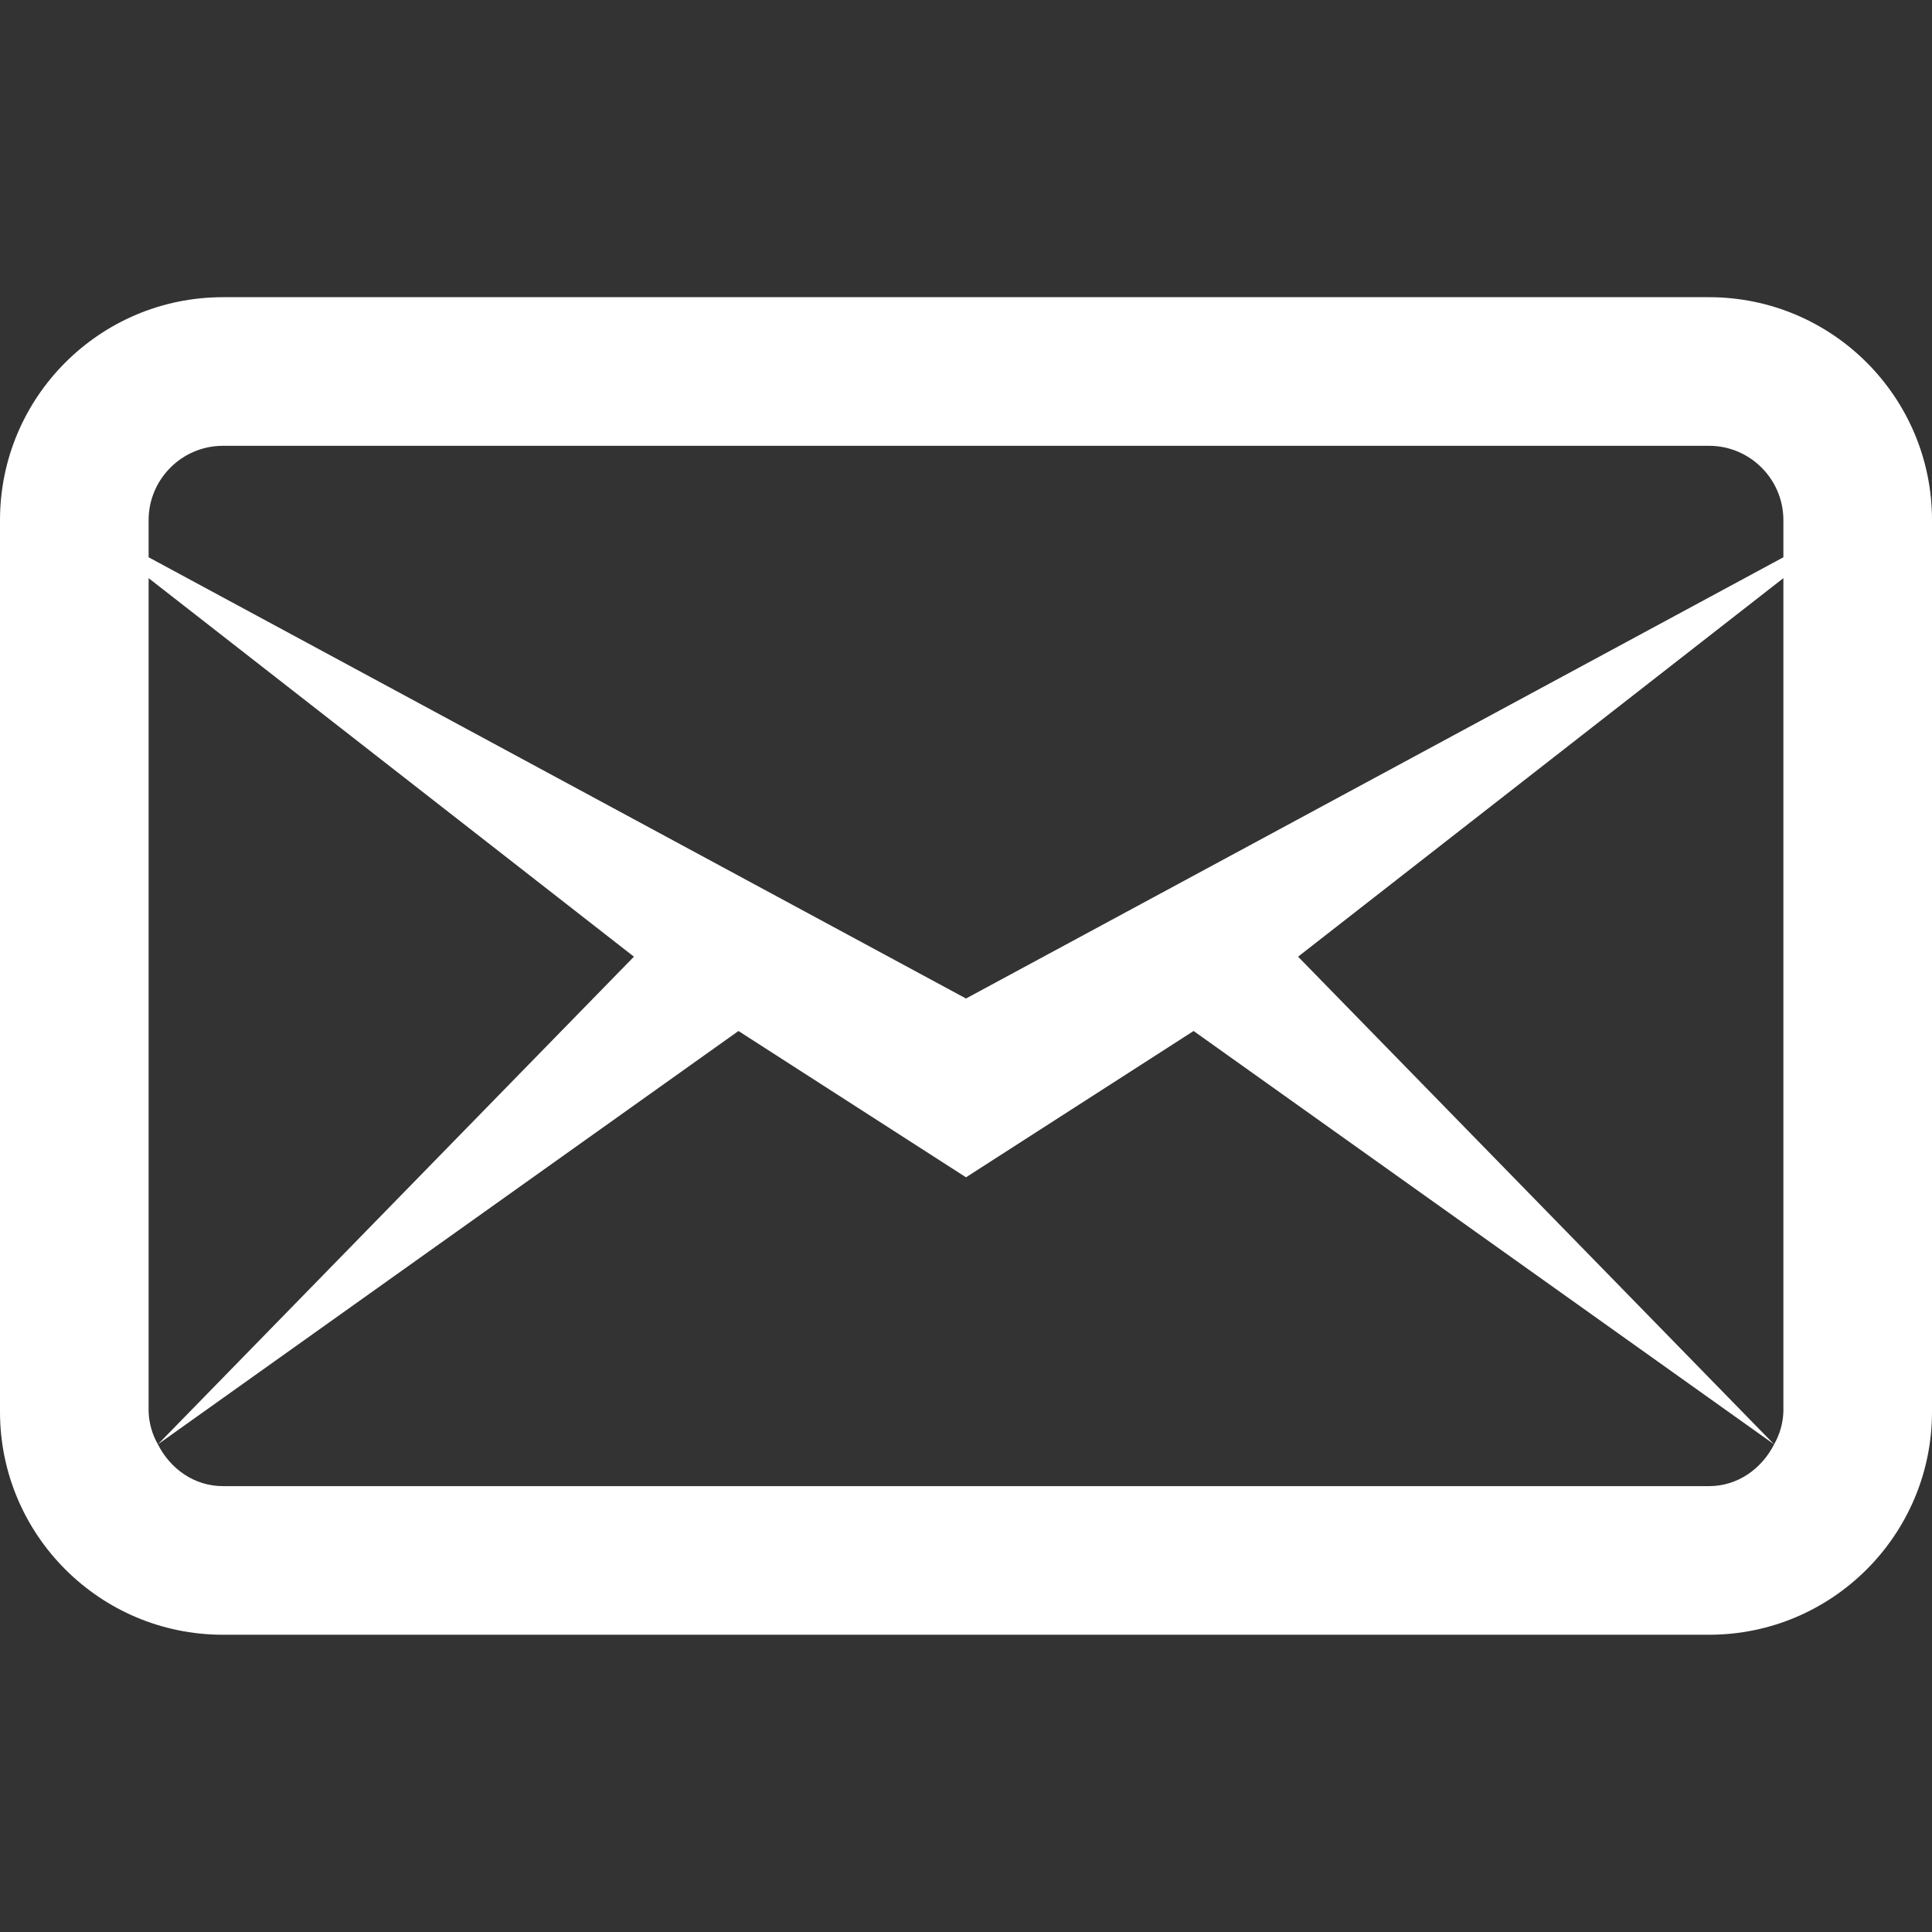
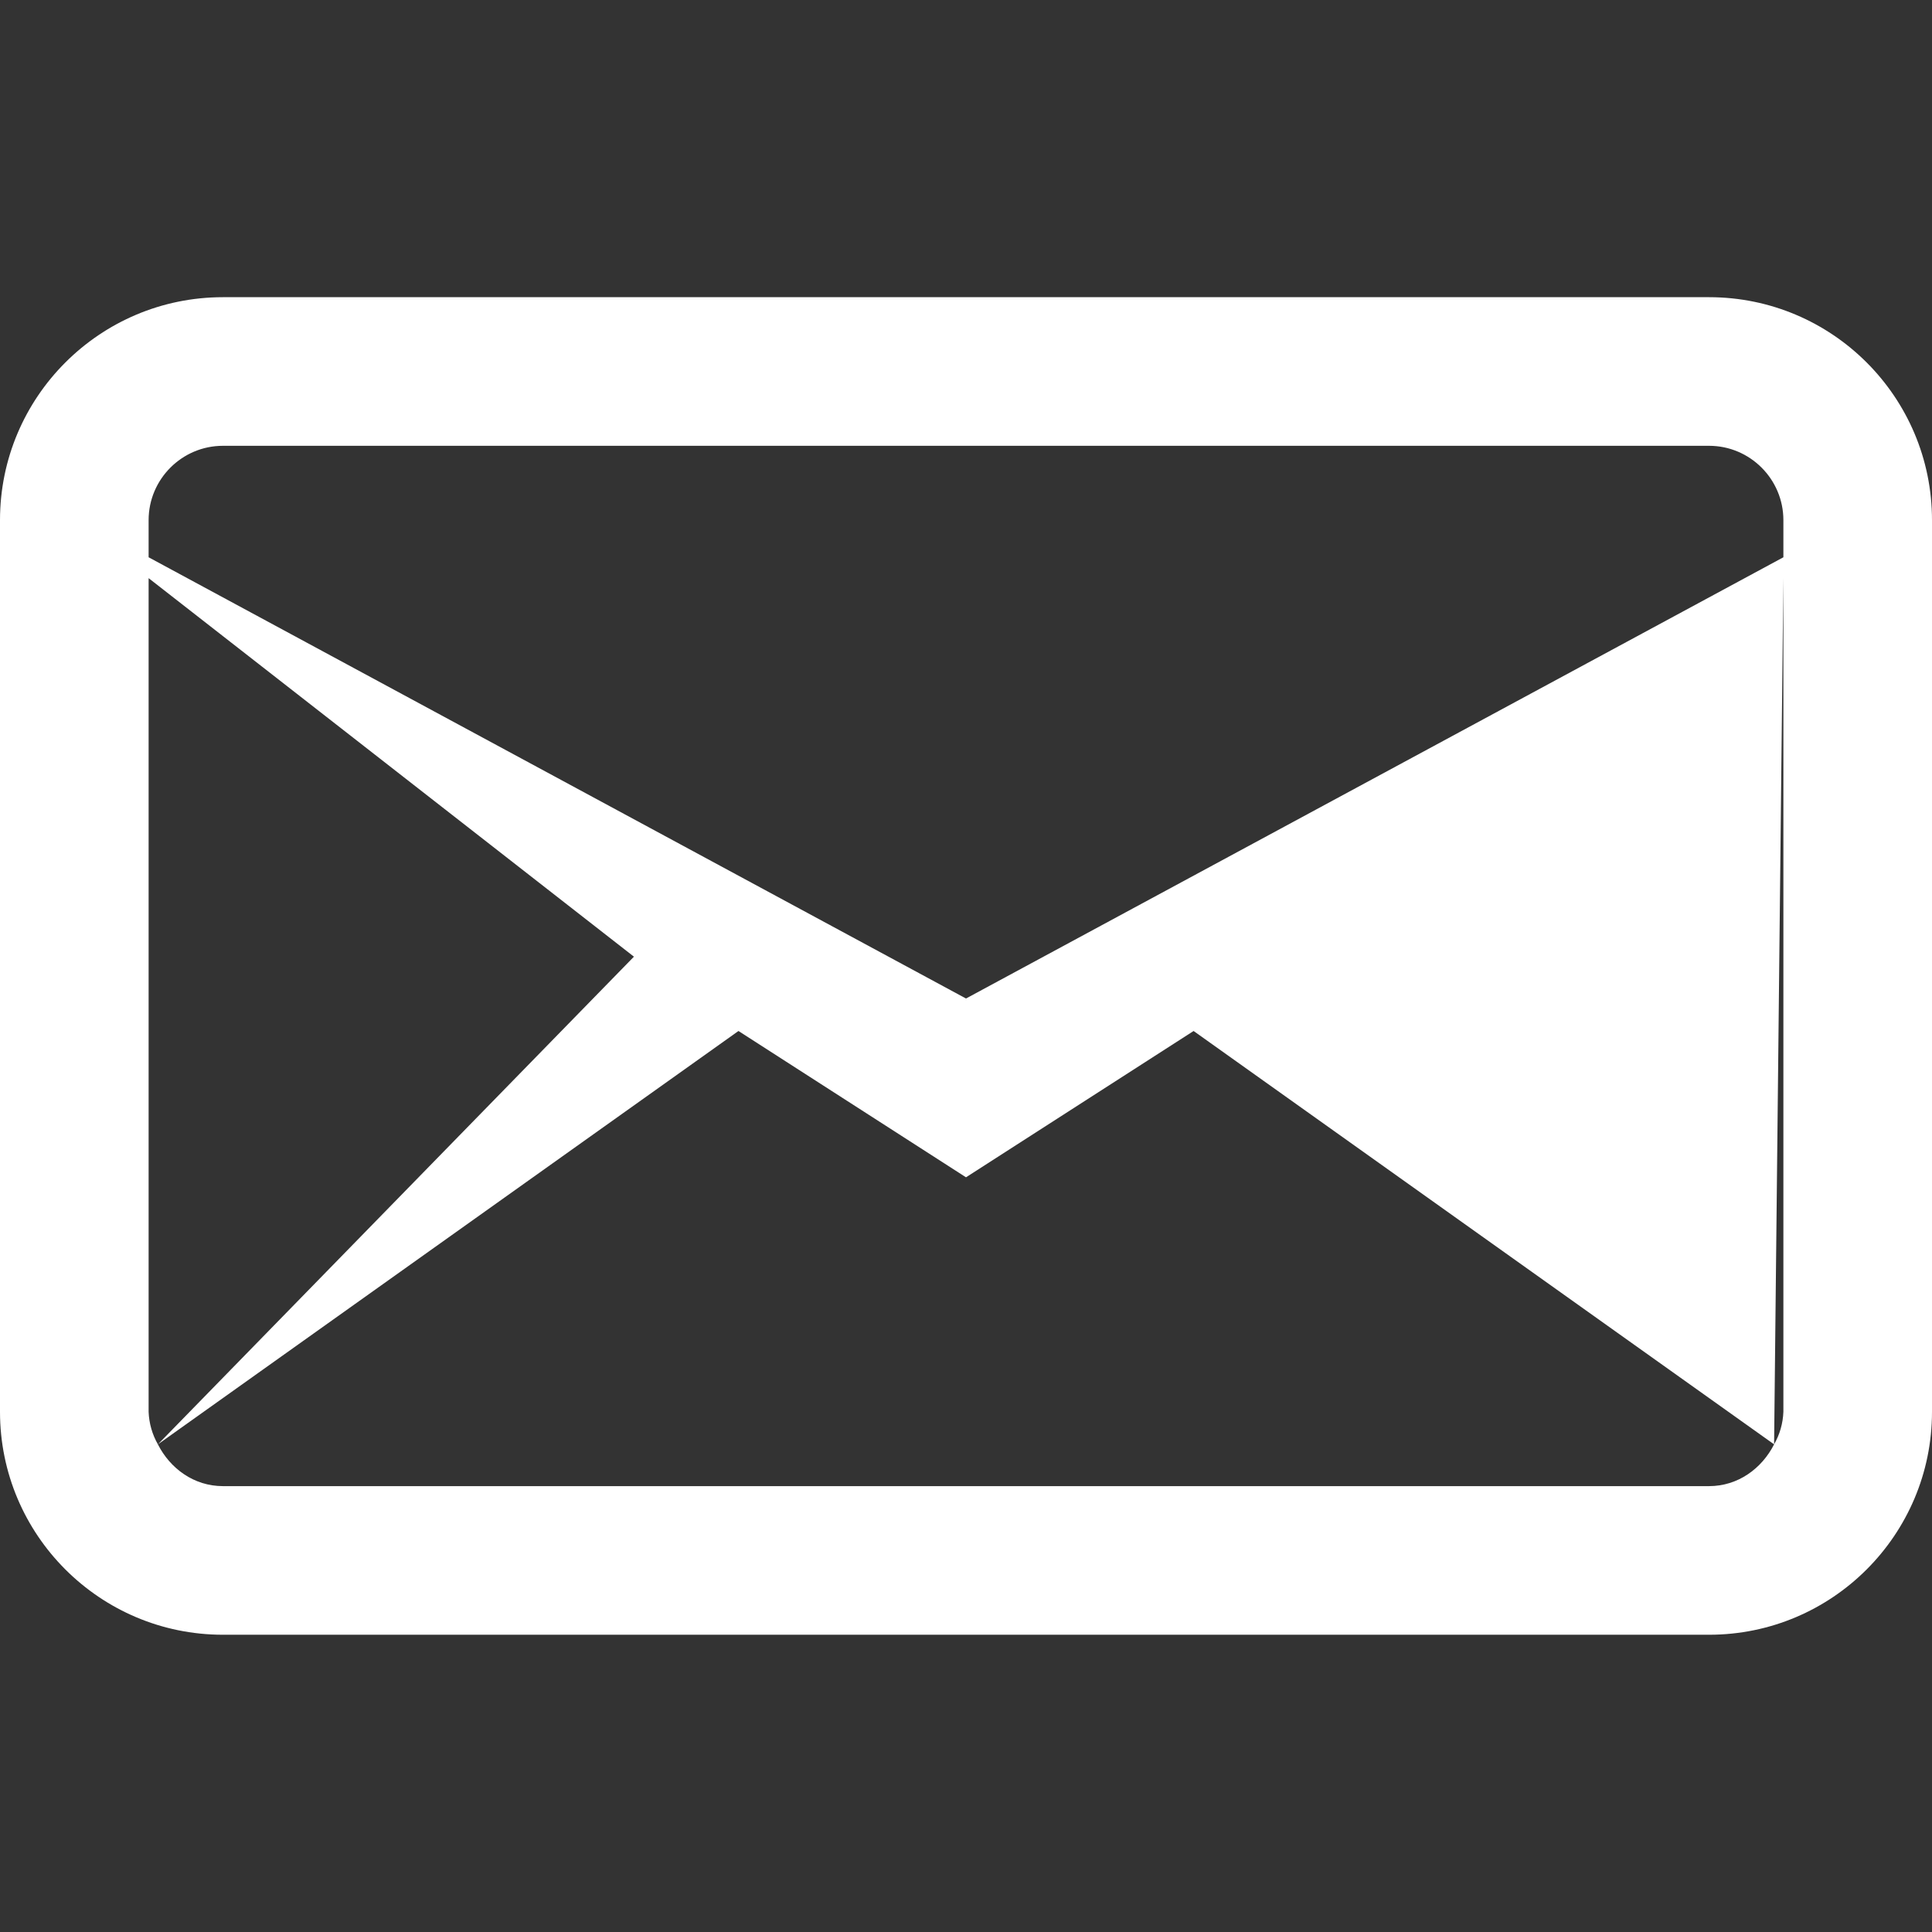
<svg xmlns="http://www.w3.org/2000/svg" width="92" height="92" viewBox="0 0 92 92" fill="none">
  <rect x="0" y="0" width="92" height="92" fill="#333333" stroke="none" />
-   <path d="M10.615 14.152C4.756 14.152 0 18.908 0 24.768V67.229C0 73.089 4.756 77.845 10.615 77.845H81.385C87.244 77.845 92 73.089 92 67.229V24.768C92 18.908 87.244 14.152 81.385 14.152H10.615ZM10.615 21.229H81.385C83.334 21.229 84.923 22.818 84.923 24.768V26.537L46 47.548L7.077 26.537V24.768C7.077 22.818 8.666 21.229 10.615 21.229ZM7.077 27.531L30.187 45.556L7.519 68.779L35.165 49.095L46 56.062L56.838 49.095L84.481 68.779L61.813 45.556L84.923 27.531V67.229C84.903 67.774 84.752 68.306 84.481 68.779C83.897 69.929 82.761 70.768 81.385 70.768H10.615C9.239 70.768 8.103 69.933 7.519 68.779C7.249 68.307 7.097 67.773 7.077 67.229V27.531Z" fill="#fff" />
+   <path d="M10.615 14.152C4.756 14.152 0 18.908 0 24.768V67.229C0 73.089 4.756 77.845 10.615 77.845H81.385C87.244 77.845 92 73.089 92 67.229V24.768C92 18.908 87.244 14.152 81.385 14.152H10.615ZM10.615 21.229H81.385C83.334 21.229 84.923 22.818 84.923 24.768V26.537L46 47.548L7.077 26.537V24.768C7.077 22.818 8.666 21.229 10.615 21.229ZM7.077 27.531L30.187 45.556L7.519 68.779L35.165 49.095L46 56.062L56.838 49.095L84.481 68.779L84.923 27.531V67.229C84.903 67.774 84.752 68.306 84.481 68.779C83.897 69.929 82.761 70.768 81.385 70.768H10.615C9.239 70.768 8.103 69.933 7.519 68.779C7.249 68.307 7.097 67.773 7.077 67.229V27.531Z" fill="#fff" />
</svg>